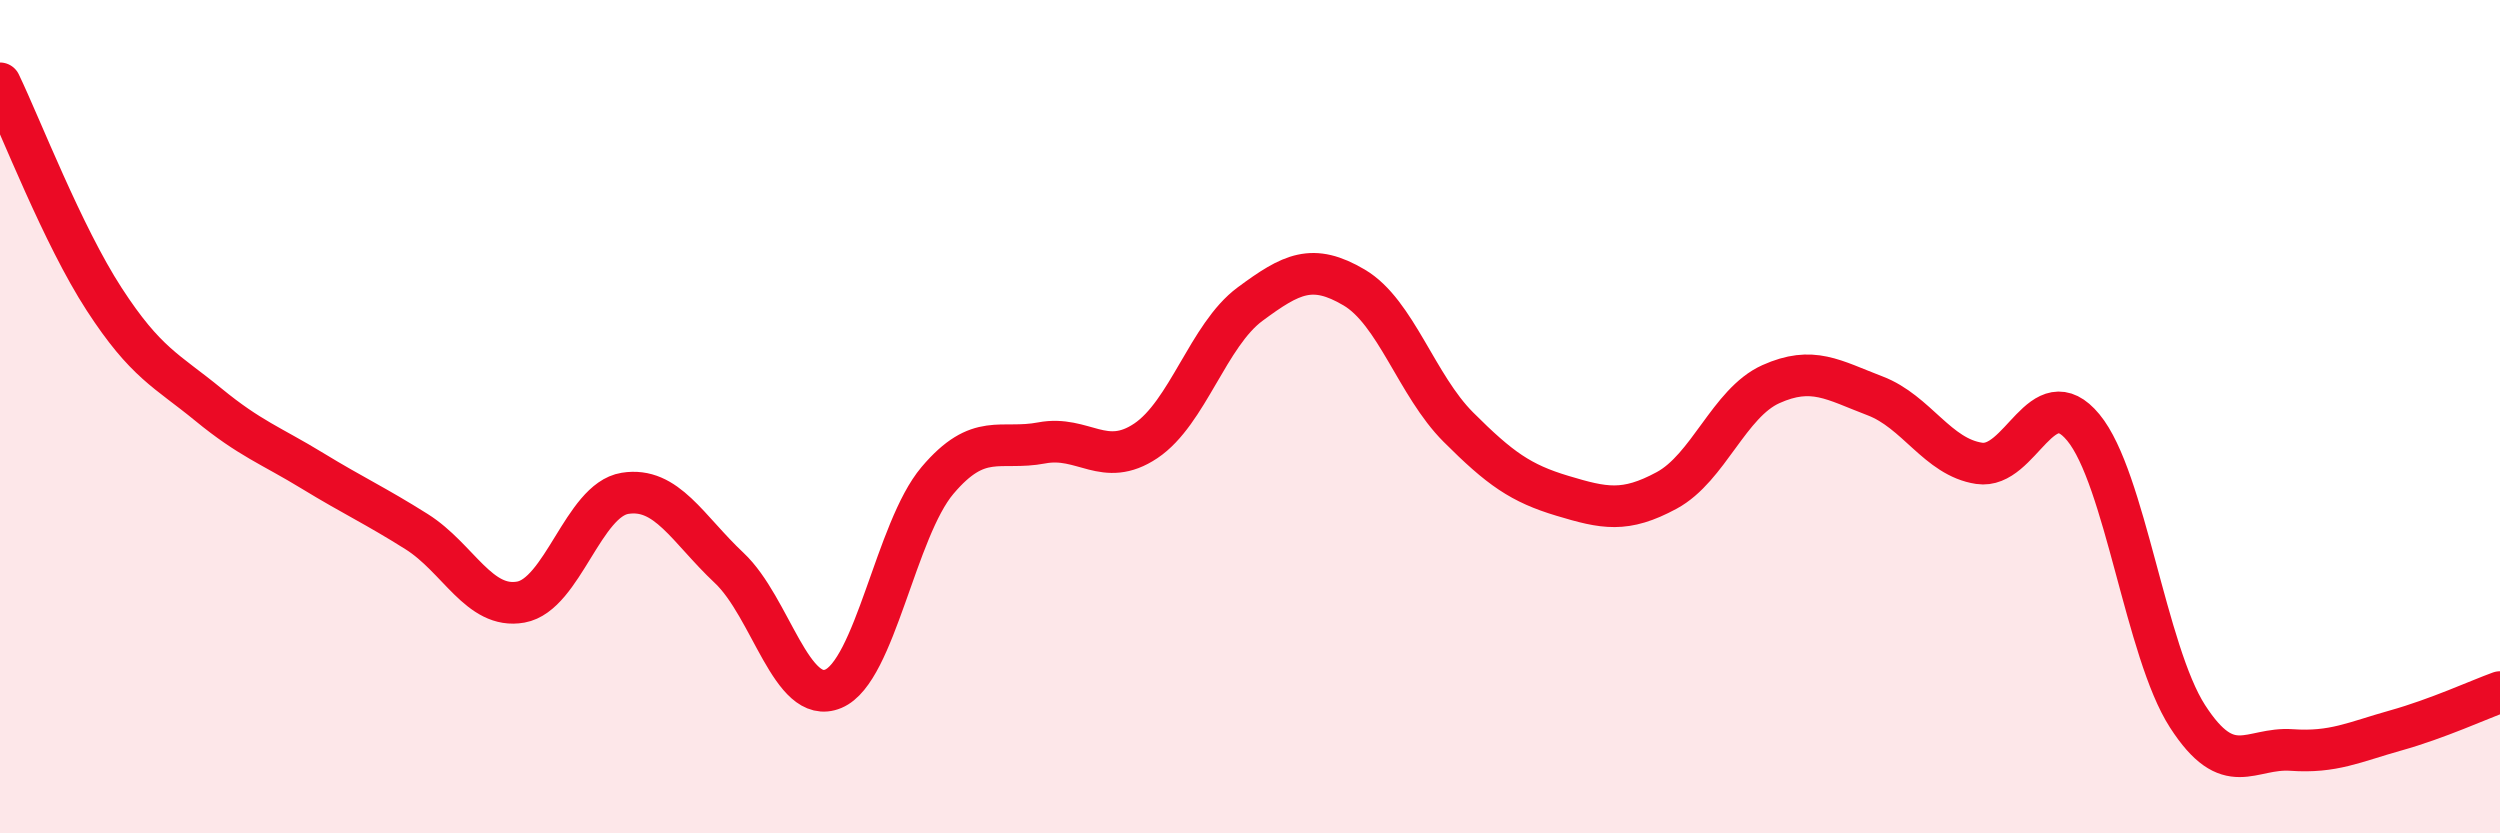
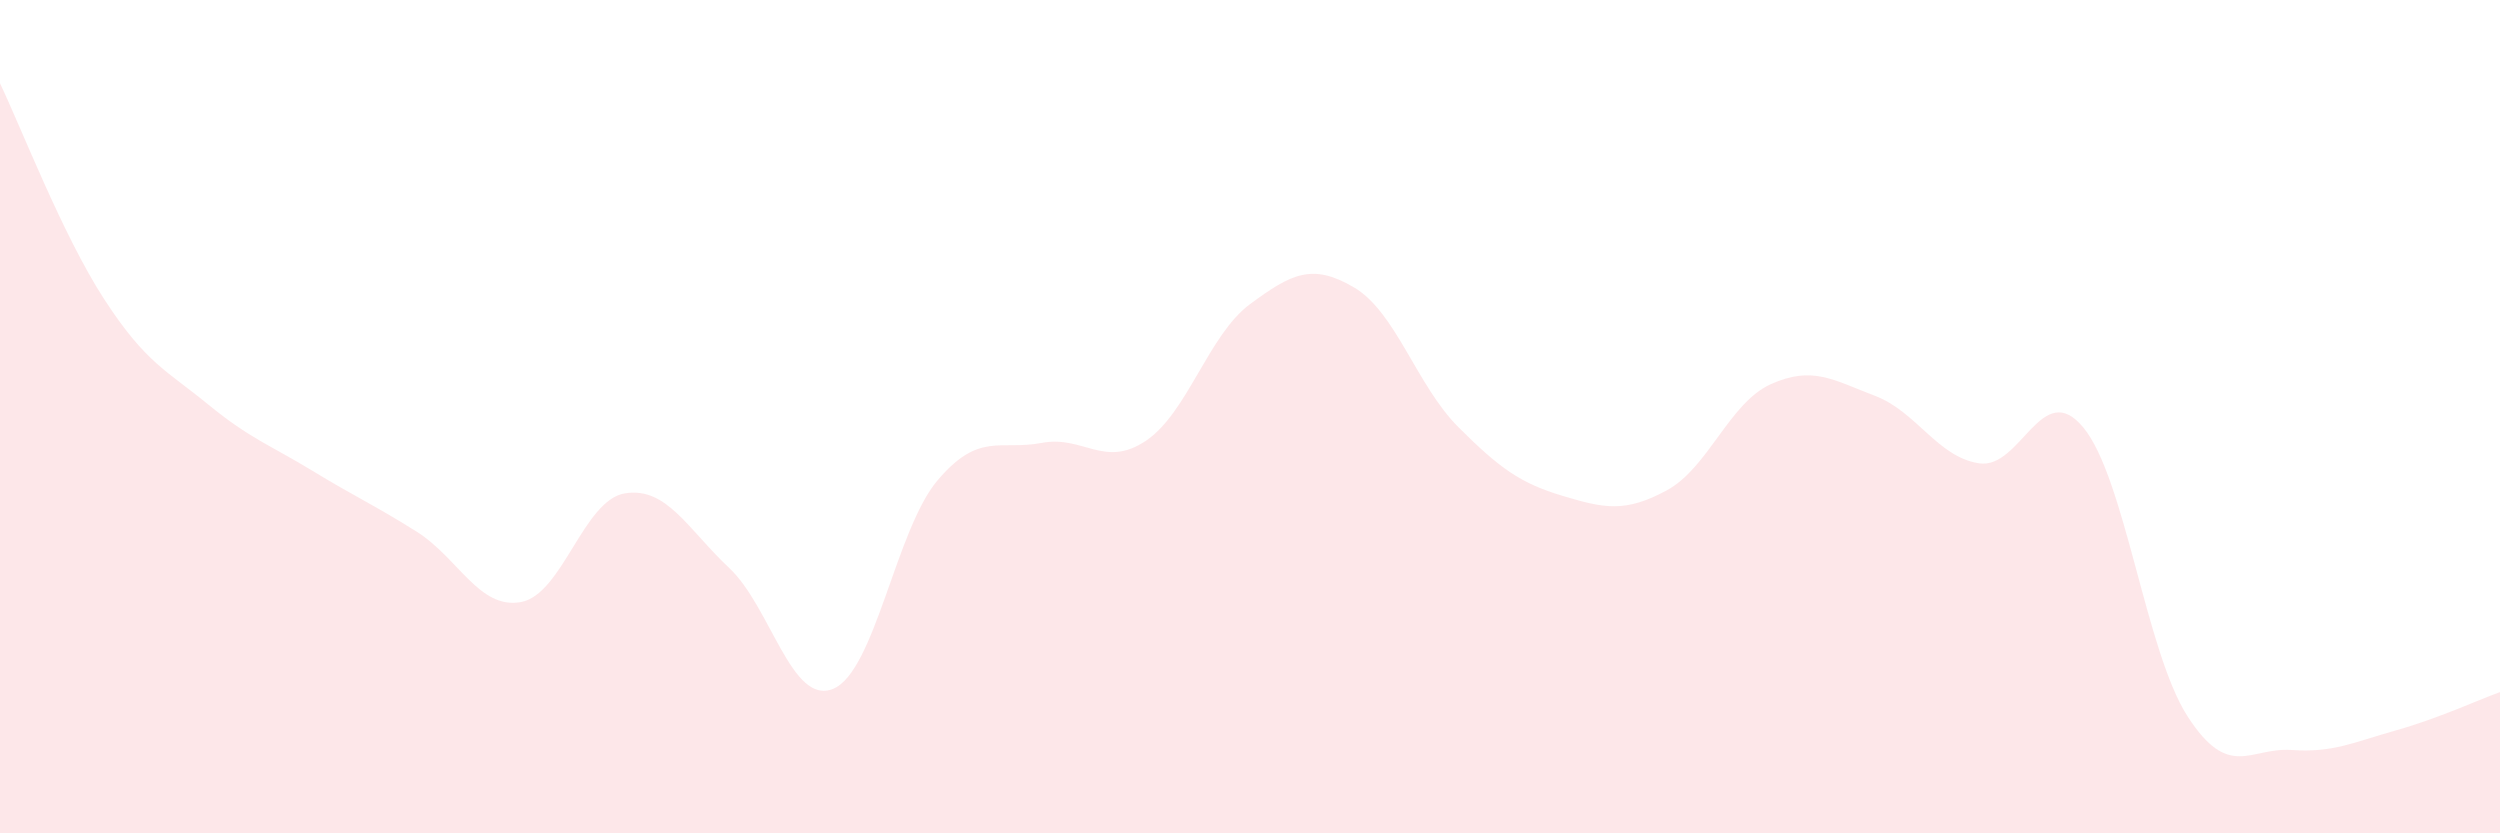
<svg xmlns="http://www.w3.org/2000/svg" width="60" height="20" viewBox="0 0 60 20">
  <path d="M 0,2 C 0.5,3.04 1.5,5.64 2.5,7.18 C 3.5,8.72 4,8.89 5,9.71 C 6,10.53 6.5,10.69 7.5,11.3 C 8.5,11.91 9,12.13 10,12.76 C 11,13.39 11.5,14.63 12.5,14.45 C 13.5,14.27 14,12 15,11.84 C 16,11.68 16.5,12.69 17.5,13.63 C 18.5,14.57 19,16.95 20,16.53 C 21,16.11 21.5,12.71 22.5,11.53 C 23.5,10.35 24,10.82 25,10.63 C 26,10.44 26.5,11.25 27.5,10.58 C 28.5,9.91 29,8.04 30,7.3 C 31,6.56 31.5,6.31 32.5,6.9 C 33.5,7.49 34,9.25 35,10.25 C 36,11.25 36.5,11.6 37.5,11.9 C 38.5,12.2 39,12.31 40,11.77 C 41,11.23 41.5,9.67 42.5,9.22 C 43.5,8.77 44,9.12 45,9.5 C 46,9.88 46.5,10.97 47.5,11.12 C 48.5,11.27 49,9.05 50,10.26 C 51,11.47 51.5,15.64 52.5,17.19 C 53.5,18.74 54,17.93 55,18 C 56,18.07 56.5,17.81 57.5,17.53 C 58.5,17.25 59.5,16.79 60,16.61L60 20L0 20Z" fill="#EB0A25" opacity="0.1" stroke-linecap="round" stroke-linejoin="round" />
-   <path d="M 0,2 C 0.5,3.04 1.5,5.64 2.5,7.18 C 3.5,8.72 4,8.89 5,9.71 C 6,10.53 6.5,10.69 7.5,11.3 C 8.5,11.91 9,12.13 10,12.76 C 11,13.39 11.5,14.63 12.5,14.45 C 13.5,14.27 14,12 15,11.84 C 16,11.68 16.5,12.69 17.5,13.63 C 18.5,14.57 19,16.95 20,16.53 C 21,16.11 21.5,12.71 22.5,11.53 C 23.5,10.35 24,10.82 25,10.63 C 26,10.44 26.5,11.25 27.5,10.58 C 28.5,9.91 29,8.04 30,7.3 C 31,6.56 31.5,6.31 32.5,6.9 C 33.5,7.49 34,9.25 35,10.25 C 36,11.25 36.5,11.6 37.5,11.9 C 38.5,12.2 39,12.31 40,11.77 C 41,11.23 41.5,9.67 42.5,9.22 C 43.5,8.77 44,9.12 45,9.5 C 46,9.88 46.5,10.97 47.5,11.12 C 48.5,11.27 49,9.05 50,10.26 C 51,11.47 51.5,15.64 52.5,17.19 C 53.5,18.74 54,17.93 55,18 C 56,18.07 56.5,17.81 57.5,17.53 C 58.5,17.25 59.5,16.79 60,16.61" stroke="#EB0A25" stroke-width="1" fill="none" stroke-linecap="round" stroke-linejoin="round" />
</svg>